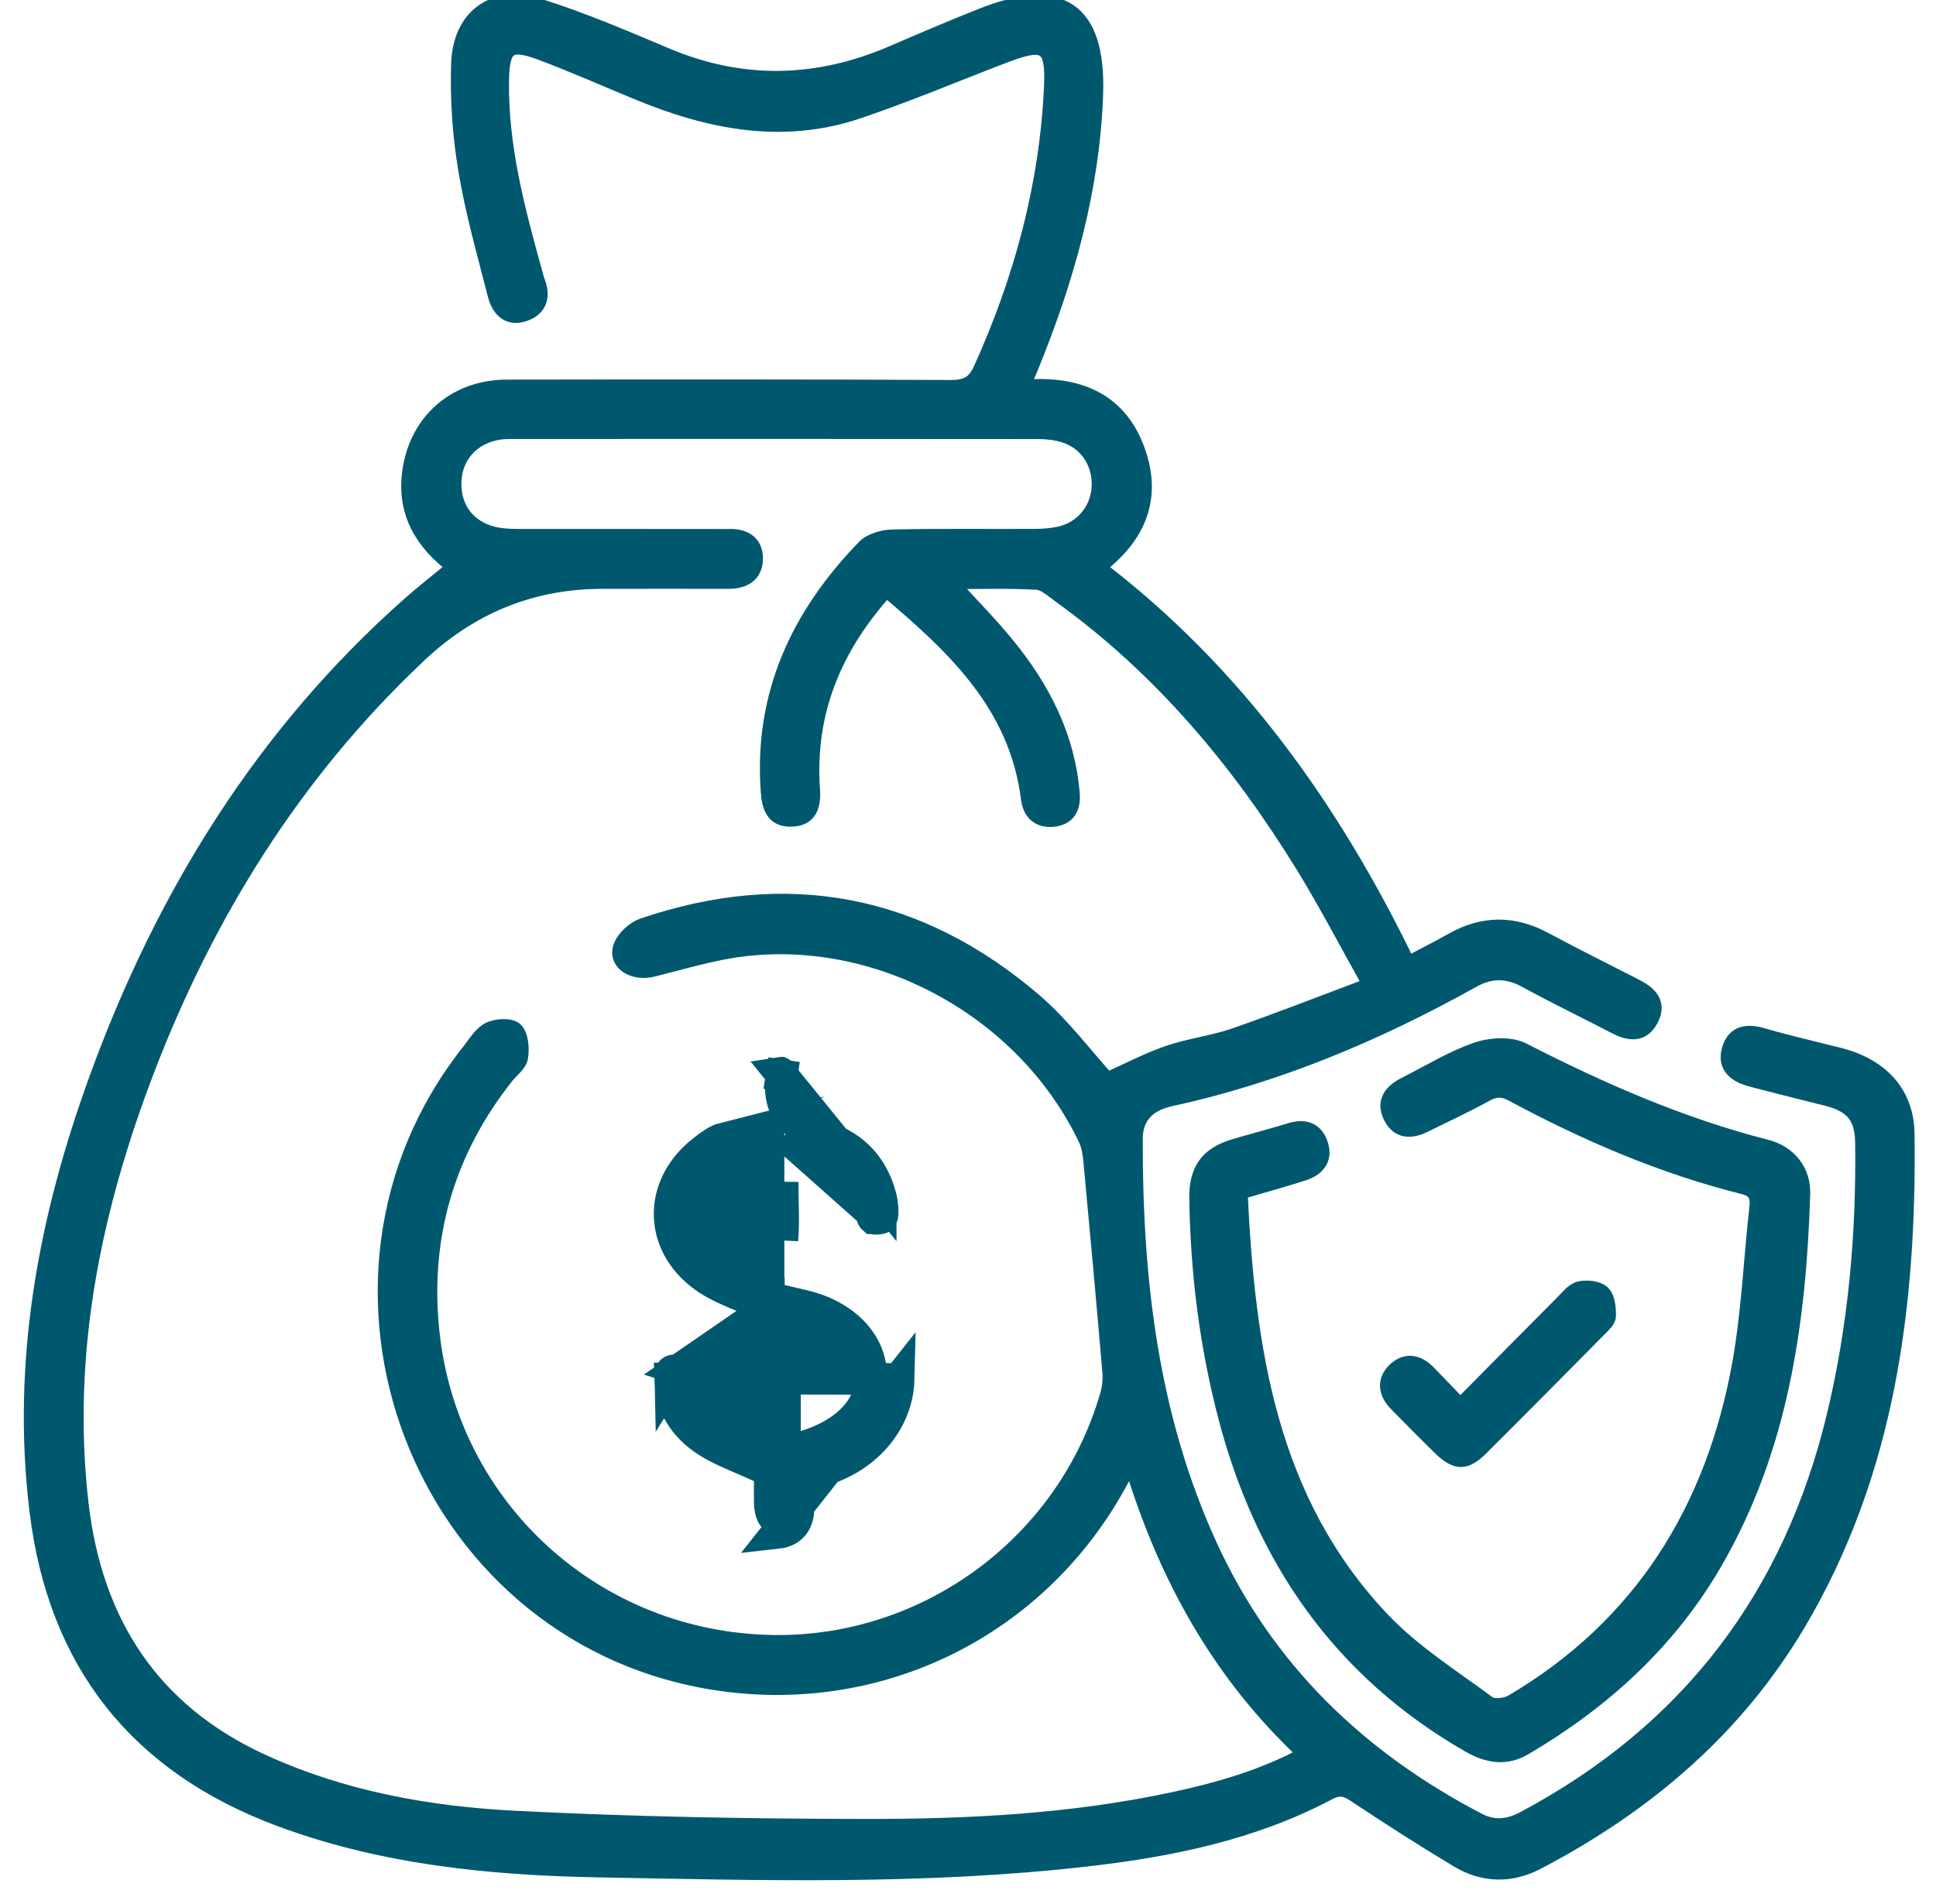
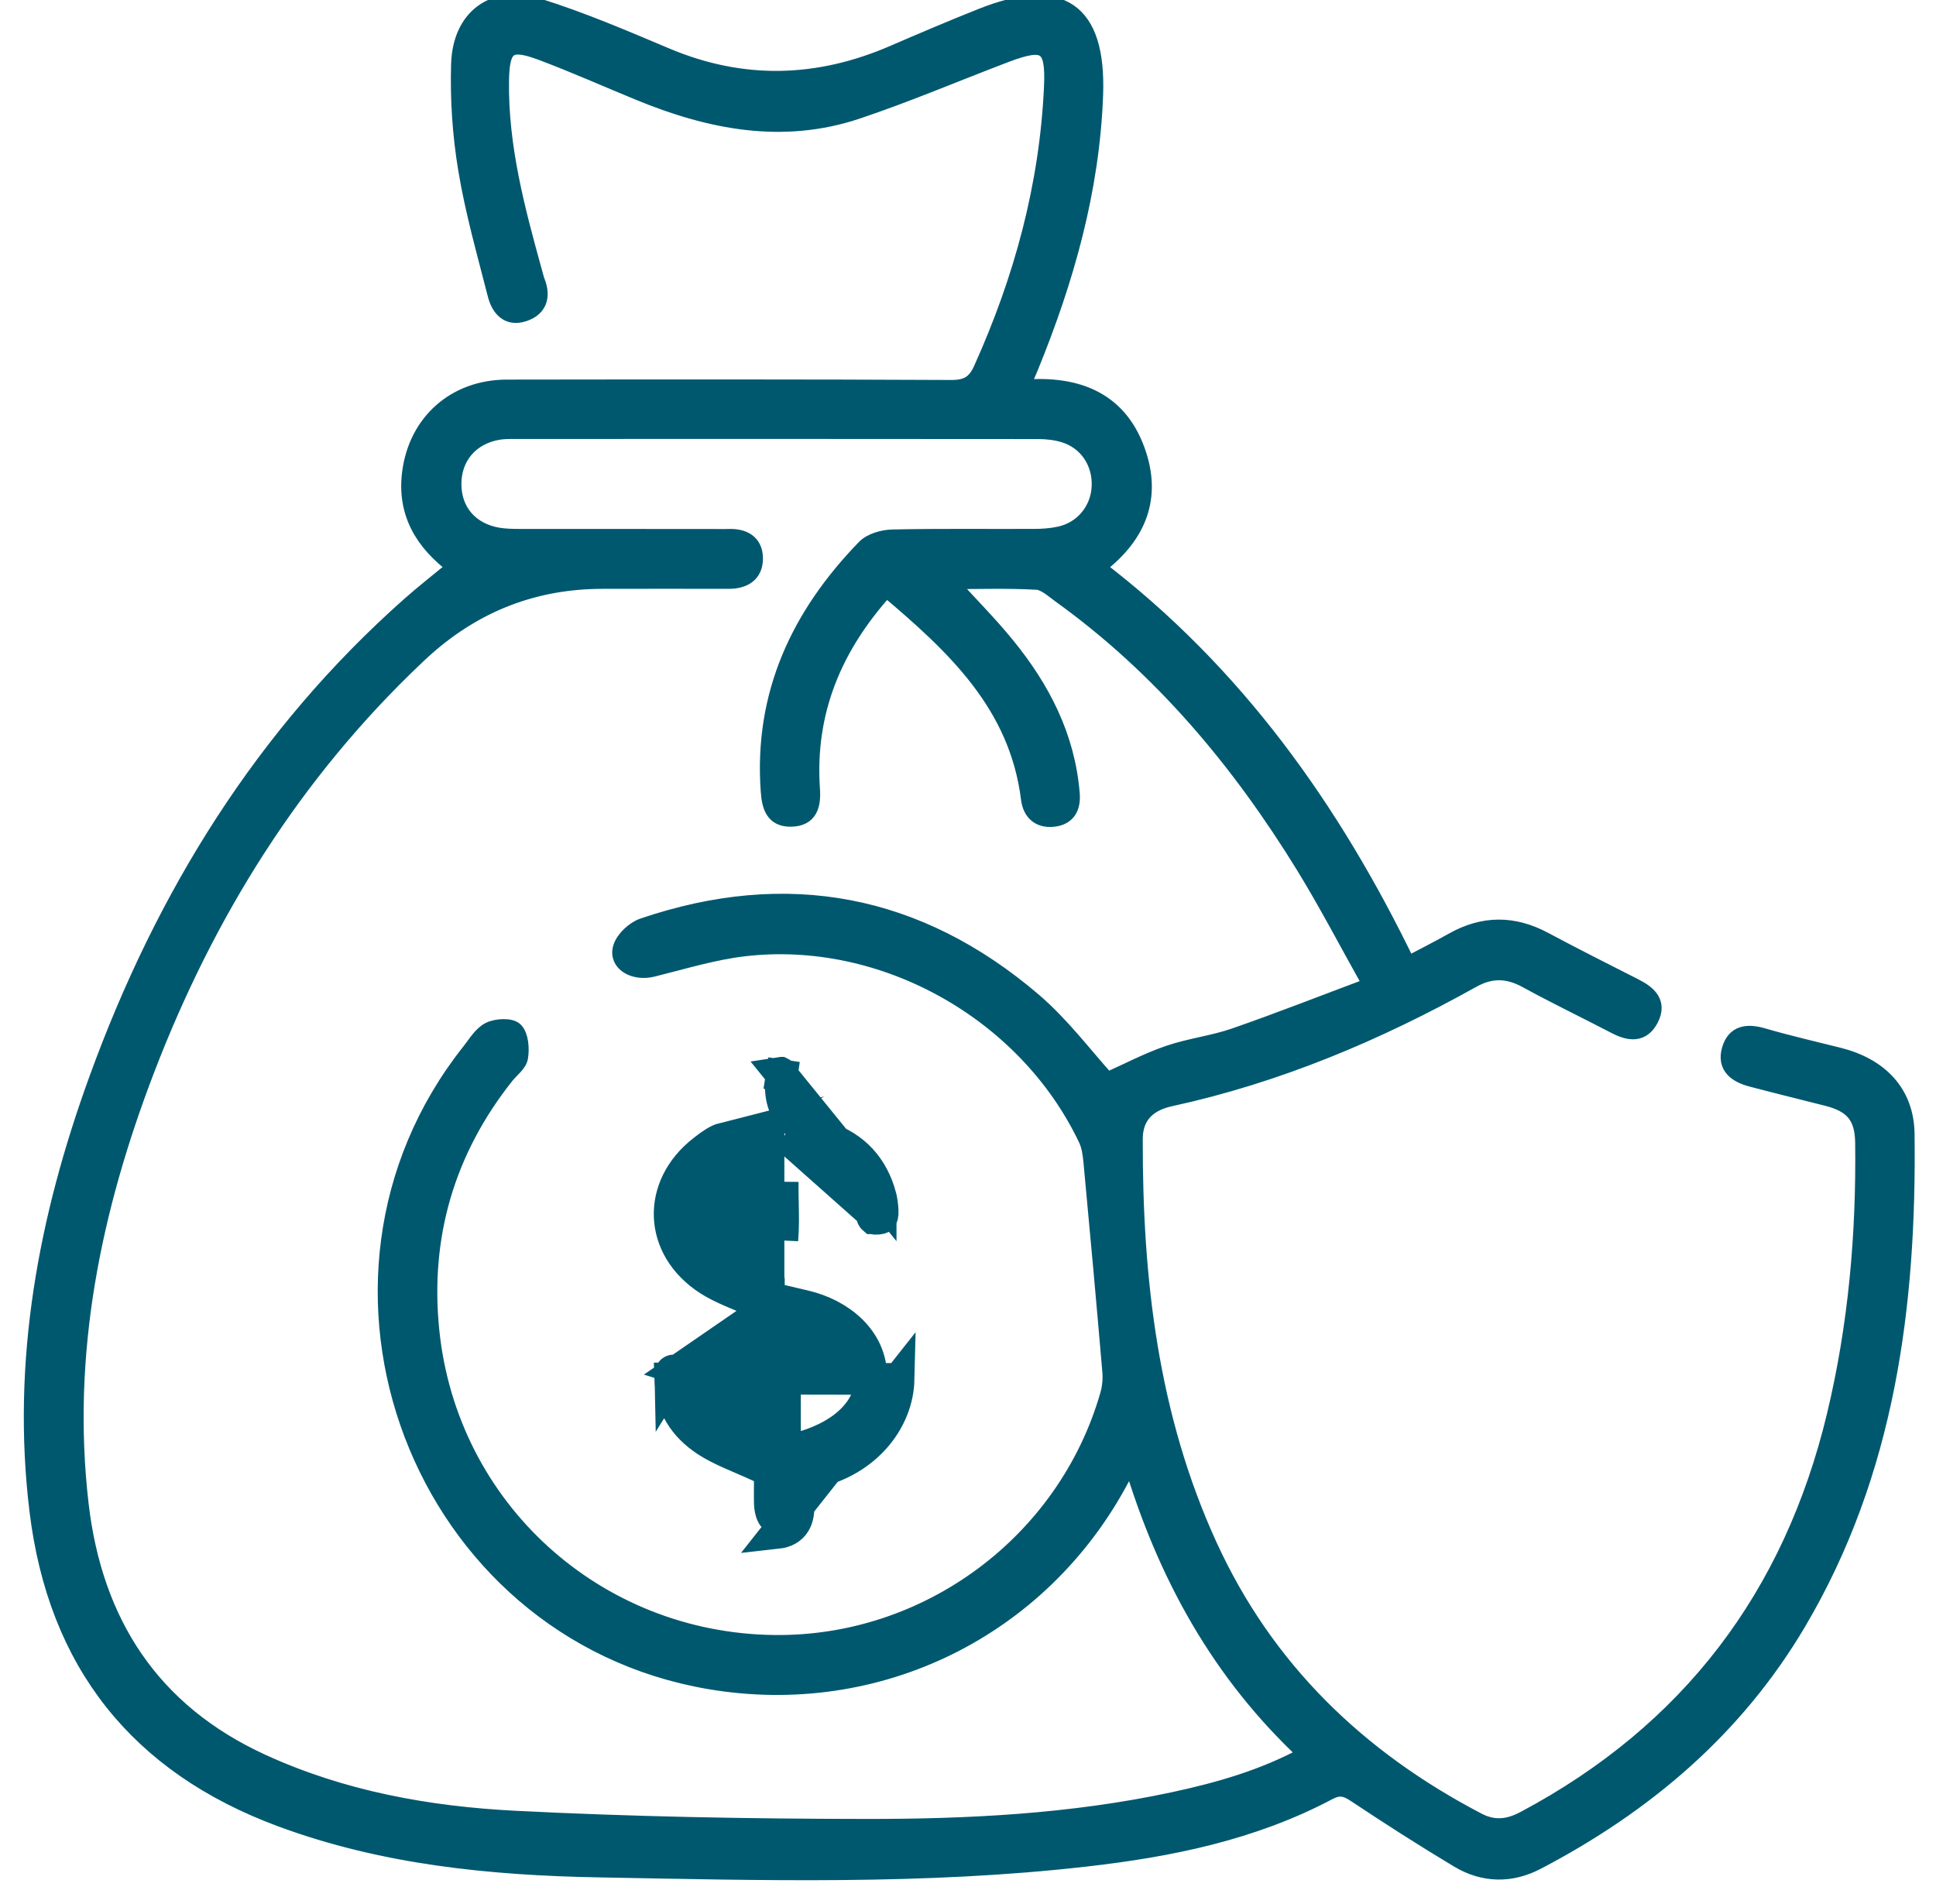
<svg xmlns="http://www.w3.org/2000/svg" width="61" height="60" viewBox="0 0 61 60" fill="none">
  <g clip-path="url(#clip0_83_4904)">
    <path d="M14.343 17.863C13.313 17.105 12.758 16.152 12.919 14.897C13.126 13.282 14.351 12.215 15.968 12.212C20.635 12.206 25.302 12.201 29.97 12.224C30.459 12.227 30.718 12.078 30.914 11.648C32.198 8.807 33.006 5.845 33.145 2.723C33.204 1.411 32.926 1.25 31.691 1.719C30.132 2.311 28.595 2.968 27.016 3.498C24.66 4.289 22.375 3.835 20.146 2.919C19.116 2.496 18.098 2.041 17.057 1.651C16.038 1.27 15.804 1.452 15.788 2.544C15.759 4.624 16.29 6.607 16.838 8.585C16.866 8.686 16.889 8.786 16.927 8.883C17.108 9.353 16.984 9.725 16.507 9.882C15.994 10.052 15.721 9.713 15.611 9.275C15.279 7.972 14.907 6.672 14.688 5.349C14.505 4.252 14.429 3.121 14.464 2.01C14.513 0.529 15.565 -0.238 16.967 0.2C18.339 0.629 19.671 1.201 20.998 1.761C23.398 2.771 25.771 2.704 28.142 1.679C29.07 1.278 29.999 0.882 30.938 0.509C33.426 -0.478 34.603 0.313 34.507 2.986C34.399 5.983 33.59 8.827 32.46 11.588C32.397 11.74 32.328 11.891 32.269 12.046C32.255 12.079 32.273 12.126 32.281 12.212C33.964 12.082 35.327 12.608 35.88 14.348C36.337 15.783 35.809 16.949 34.574 17.874C38.921 21.189 41.982 25.482 44.356 30.392C44.842 30.134 45.314 29.898 45.772 29.639C46.733 29.097 47.685 29.095 48.659 29.616C49.604 30.122 50.564 30.603 51.52 31.09C51.95 31.309 52.276 31.596 52.008 32.114C51.749 32.617 51.333 32.561 50.897 32.333C49.963 31.846 49.014 31.391 48.092 30.885C47.509 30.566 46.974 30.555 46.396 30.878C43.391 32.555 40.248 33.881 36.876 34.615C36.134 34.777 35.757 35.206 35.756 35.897C35.747 40.31 36.24 44.633 38.101 48.701C39.89 52.612 42.806 55.41 46.569 57.375C47.084 57.643 47.546 57.578 48.035 57.316C53.209 54.559 56.447 50.299 57.814 44.584C58.488 41.764 58.74 38.897 58.703 36.002C58.692 35.194 58.378 34.81 57.578 34.606C56.779 34.403 55.979 34.207 55.184 33.997C54.721 33.875 54.345 33.625 54.5 33.08C54.649 32.552 55.053 32.503 55.544 32.646C56.335 32.876 57.138 33.061 57.937 33.261C59.226 33.585 60.059 34.421 60.075 35.736C60.139 41.133 59.466 46.385 56.657 51.138C54.679 54.484 51.83 56.889 48.43 58.669C47.606 59.1 46.743 59.085 45.943 58.605C44.845 57.947 43.768 57.256 42.702 56.547C42.41 56.351 42.198 56.298 41.87 56.471C39.479 57.74 36.878 58.268 34.224 58.57C29.122 59.154 23.996 59.005 18.878 58.911C15.473 58.849 12.081 58.516 8.845 57.316C4.337 55.646 1.762 52.41 1.178 47.605C0.606 42.902 1.46 38.382 3.059 33.991C5.154 28.23 8.293 23.143 12.908 19.055C13.357 18.657 13.829 18.291 14.343 17.866V17.863ZM27.931 18.553C26.276 20.378 25.417 22.435 25.586 24.879C25.619 25.367 25.52 25.786 24.937 25.801C24.366 25.817 24.254 25.416 24.219 24.926C23.999 21.876 25.178 19.381 27.243 17.253C27.441 17.048 27.824 16.941 28.124 16.935C29.611 16.903 31.098 16.924 32.584 16.917C32.851 16.917 33.123 16.897 33.383 16.841C34.106 16.685 34.609 16.075 34.646 15.345C34.684 14.573 34.24 13.908 33.507 13.691C33.254 13.617 32.98 13.586 32.716 13.586C27.223 13.58 21.731 13.581 16.237 13.583C16.052 13.583 15.863 13.581 15.682 13.614C14.827 13.766 14.285 14.412 14.288 15.256C14.289 16.105 14.827 16.73 15.699 16.877C15.922 16.913 16.152 16.918 16.377 16.918C18.422 16.921 20.465 16.92 22.509 16.92C22.654 16.92 22.799 16.926 22.943 16.92C23.426 16.898 23.789 17.089 23.789 17.6C23.789 18.101 23.437 18.308 22.953 18.306C21.631 18.301 20.31 18.306 18.987 18.306C16.879 18.306 15.03 19.008 13.439 20.411C13.33 20.506 13.224 20.607 13.12 20.705C9.263 24.36 6.523 28.756 4.625 33.699C2.934 38.108 1.992 42.647 2.542 47.397C2.976 51.131 4.783 53.93 8.256 55.524C10.791 56.687 13.495 57.173 16.236 57.312C19.904 57.498 23.581 57.565 27.253 57.569C30.514 57.574 33.772 57.409 36.977 56.721C38.404 56.414 39.801 56.018 41.159 55.282C38.43 52.741 36.721 49.642 35.641 46.047C35.494 46.31 35.412 46.447 35.337 46.589C32.811 51.35 27.655 53.887 22.347 52.98C13.218 51.421 9.027 40.413 14.793 33.135C14.987 32.891 15.161 32.586 15.417 32.458C15.646 32.344 16.089 32.321 16.231 32.464C16.404 32.637 16.434 33.041 16.388 33.322C16.352 33.536 16.101 33.713 15.946 33.908C14.078 36.262 13.288 38.961 13.592 41.934C14.164 47.528 18.79 51.706 24.392 51.773C29.226 51.831 33.572 48.607 34.911 43.958C34.977 43.727 35.003 43.469 34.983 43.23C34.795 41.022 34.594 38.814 34.387 36.608C34.364 36.365 34.329 36.109 34.226 35.895C32.327 31.9 27.83 29.373 23.449 29.886C22.476 30 21.522 30.295 20.566 30.532C19.973 30.679 19.413 30.352 19.565 29.858C19.649 29.582 19.976 29.28 20.259 29.183C24.795 27.64 28.924 28.42 32.568 31.533C33.467 32.301 34.189 33.278 34.887 34.042C35.523 33.758 36.151 33.425 36.815 33.197C37.494 32.964 38.225 32.882 38.903 32.646C40.313 32.156 41.705 31.608 43.199 31.049C42.443 29.701 41.804 28.469 41.079 27.289C39.042 23.976 36.579 21.038 33.404 18.753C33.173 18.587 32.92 18.349 32.666 18.335C31.772 18.284 30.874 18.315 29.901 18.315C30.553 19.032 31.164 19.644 31.708 20.311C32.83 21.68 33.625 23.206 33.771 25.015C33.806 25.448 33.645 25.758 33.182 25.805C32.735 25.849 32.473 25.601 32.419 25.171C32.048 22.195 30.055 20.354 27.926 18.557L27.931 18.553Z" fill="#00586F" stroke="#00586F" stroke-width="0.5" stroke-miterlimit="10" />
-     <path d="M39.059 37.548C39.294 42.499 39.972 47.281 43.548 51.05C44.517 52.072 45.748 52.848 46.891 53.693C47.052 53.811 47.449 53.767 47.65 53.648C51.724 51.244 53.996 47.58 54.827 42.982C55.119 41.355 55.185 39.688 55.371 38.042C55.412 37.668 55.303 37.476 54.925 37.382C52.37 36.743 49.971 35.706 47.656 34.463C47.345 34.296 47.114 34.301 46.81 34.469C46.179 34.817 45.523 35.121 44.876 35.44C44.451 35.65 44.05 35.644 43.826 35.169C43.596 34.685 43.881 34.387 44.293 34.181C45.031 33.809 45.743 33.366 46.516 33.098C46.957 32.944 47.583 32.904 47.977 33.106C50.444 34.37 52.966 35.474 55.657 36.162C56.358 36.341 56.81 36.905 56.787 37.624C56.658 41.682 56.099 45.642 54.019 49.232C52.567 51.736 50.504 53.606 48.039 55.059C47.439 55.412 46.876 55.313 46.291 54.977C42.223 52.638 39.782 49.09 38.616 44.586C38.037 42.347 37.756 40.068 37.722 37.756C37.71 36.879 38.056 36.392 38.877 36.147C39.468 35.969 40.068 35.815 40.658 35.635C41.108 35.496 41.449 35.611 41.597 36.065C41.752 36.538 41.482 36.822 41.064 36.958C40.422 37.166 39.77 37.343 39.067 37.55L39.059 37.548Z" fill="#00586F" stroke="#00586F" stroke-width="0.5" stroke-miterlimit="10" />
-     <path d="M46.013 44.319C47.132 43.189 48.191 42.115 49.255 41.048C49.414 40.888 49.578 40.671 49.773 40.627C50 40.577 50.337 40.609 50.487 40.752C50.641 40.897 50.668 41.223 50.667 41.468C50.667 41.602 50.504 41.748 50.389 41.864C49.152 43.115 47.915 44.365 46.669 45.606C46.162 46.112 45.883 46.1 45.362 45.59C44.905 45.139 44.451 44.686 44.004 44.226C43.686 43.898 43.614 43.516 43.959 43.184C44.3 42.859 44.675 42.934 44.995 43.264C45.313 43.59 45.627 43.919 46.012 44.321L46.013 44.319Z" fill="#00586F" stroke="#00586F" stroke-width="0.5" stroke-miterlimit="10" />
-     <path d="M24.225 41.214V41.534V45.059V45.064V45.655L23.642 45.557C23.064 45.459 22.569 45.255 22.19 44.882C21.812 44.508 21.601 44.015 21.495 43.436C21.467 43.284 21.421 43.218 21.399 43.197C21.389 43.188 21.381 43.183 21.37 43.179L24.225 41.214ZM24.225 41.214L23.934 41.08M24.225 41.214L23.934 41.08M23.934 41.08C23.738 40.989 23.533 40.903 23.343 40.824C23.243 40.782 23.147 40.741 23.058 40.703C22.787 40.585 22.549 40.471 22.337 40.335L22.337 40.335M23.934 41.08L22.337 40.335M22.337 40.335C21.524 39.812 21.13 39.071 21.101 38.342C21.072 37.613 21.406 36.838 22.17 36.248L22.171 36.247M22.337 40.335L22.171 36.247M22.171 36.247C22.422 36.052 22.615 35.921 22.788 35.877L22.171 36.247ZM27.747 37.704L27.747 37.703C27.499 36.774 26.912 36.148 26.051 35.857C25.681 35.732 25.261 35.569 24.97 35.254C24.643 34.898 24.55 34.436 24.631 33.887L25.126 33.96L24.631 33.888C24.636 33.857 24.624 33.831 24.609 33.815C24.603 33.809 24.598 33.807 24.596 33.806C24.596 33.806 24.595 33.806 24.594 33.806C24.592 33.806 24.588 33.806 24.582 33.807L27.747 37.704ZM27.747 37.704C27.782 37.836 27.802 37.987 27.81 38.15L27.81 38.151M27.747 37.704L27.81 38.151M27.81 38.151C27.818 38.302 27.786 38.358 27.779 38.368C27.776 38.371 27.773 38.375 27.762 38.381C27.748 38.388 27.717 38.4 27.656 38.405C27.592 38.411 27.553 38.405 27.533 38.399C27.515 38.394 27.51 38.389 27.509 38.388L27.508 38.388L27.508 38.388C27.508 38.388 27.467 38.352 27.452 38.206L27.452 38.206M27.81 38.151L27.452 38.206M27.452 38.206C27.385 37.582 27.136 37.1 26.738 36.732C26.356 36.379 25.863 36.158 25.352 35.989L24.725 35.783M27.452 38.206L24.725 35.783M24.725 35.783L24.695 36.442L24.725 35.783ZM21.492 38.207C21.475 39.352 22.404 40.176 23.605 40.445L24.214 40.581V39.957V36.535V35.936L23.625 36.043C22.457 36.256 21.507 37.089 21.492 38.207ZM21.492 38.207C21.492 38.207 21.492 38.207 21.492 38.207L21.991 38.214L21.491 38.208C21.491 38.207 21.492 38.207 21.492 38.207ZM21.184 43.196C21.199 43.189 21.229 43.178 21.282 43.173L21.116 43.44C21.112 43.291 21.147 43.232 21.159 43.216C21.164 43.209 21.171 43.203 21.184 43.196ZM25.149 47.366C25.198 47.847 25.031 48.249 24.482 48.309L28.313 43.465C28.282 44.738 27.338 45.932 25.874 46.343C25.259 46.516 25.091 46.786 25.149 47.366ZM24.667 37.922C24.675 38.317 24.683 38.684 24.649 39.07L24.66 37.241C24.66 37.241 24.66 37.241 24.66 37.241C24.658 37.481 24.663 37.706 24.667 37.922ZM27.813 43.453C27.788 44.48 27.018 45.502 25.739 45.862C25.393 45.959 25.059 46.112 24.848 46.418C24.635 46.726 24.618 47.085 24.651 47.416L24.652 47.416C24.67 47.597 24.639 47.693 24.615 47.732C24.605 47.748 24.593 47.761 24.573 47.772C24.551 47.785 24.508 47.804 24.428 47.812L24.428 47.812C24.413 47.814 24.404 47.813 24.399 47.813C24.395 47.812 24.392 47.811 24.391 47.811L24.391 47.811C24.39 47.81 24.379 47.805 24.361 47.781C24.319 47.725 24.261 47.589 24.256 47.344C24.253 47.18 24.254 47.022 24.255 46.875C24.255 46.805 24.256 46.739 24.256 46.675V46.358L23.968 46.222C23.763 46.126 23.549 46.034 23.349 45.948C23.24 45.901 23.134 45.855 23.037 45.812C22.748 45.684 22.494 45.559 22.265 45.41C21.551 44.941 21.14 44.3 21.116 43.44L27.813 43.453ZM24.732 45.096V45.773L25.379 45.574C26.597 45.199 27.492 44.401 27.448 43.289L27.448 43.289C27.405 42.218 26.485 41.421 25.346 41.154L24.732 41.01V41.641V41.642V45.096Z" fill="#00586F" stroke="#00586F" stroke-miterlimit="10" />
+     <path d="M24.225 41.214V41.534V45.059V45.064V45.655L23.642 45.557C23.064 45.459 22.569 45.255 22.19 44.882C21.812 44.508 21.601 44.015 21.495 43.436C21.467 43.284 21.421 43.218 21.399 43.197C21.389 43.188 21.381 43.183 21.37 43.179L24.225 41.214ZM24.225 41.214L23.934 41.08M24.225 41.214L23.934 41.08M23.934 41.08C23.738 40.989 23.533 40.903 23.343 40.824C23.243 40.782 23.147 40.741 23.058 40.703C22.787 40.585 22.549 40.471 22.337 40.335L22.337 40.335M23.934 41.08L22.337 40.335M22.337 40.335C21.524 39.812 21.13 39.071 21.101 38.342C21.072 37.613 21.406 36.838 22.17 36.248L22.171 36.247M22.337 40.335L22.171 36.247M22.171 36.247C22.422 36.052 22.615 35.921 22.788 35.877L22.171 36.247ZM27.747 37.704L27.747 37.703C27.499 36.774 26.912 36.148 26.051 35.857C25.681 35.732 25.261 35.569 24.97 35.254C24.643 34.898 24.55 34.436 24.631 33.887L25.126 33.96L24.631 33.888C24.636 33.857 24.624 33.831 24.609 33.815C24.603 33.809 24.598 33.807 24.596 33.806C24.596 33.806 24.595 33.806 24.594 33.806C24.592 33.806 24.588 33.806 24.582 33.807L27.747 37.704ZM27.747 37.704C27.782 37.836 27.802 37.987 27.81 38.15L27.81 38.151M27.747 37.704L27.81 38.151M27.81 38.151C27.818 38.302 27.786 38.358 27.779 38.368C27.776 38.371 27.773 38.375 27.762 38.381C27.748 38.388 27.717 38.4 27.656 38.405C27.592 38.411 27.553 38.405 27.533 38.399C27.515 38.394 27.51 38.389 27.509 38.388L27.508 38.388L27.508 38.388C27.508 38.388 27.467 38.352 27.452 38.206L27.452 38.206M27.81 38.151L27.452 38.206M27.452 38.206C27.385 37.582 27.136 37.1 26.738 36.732C26.356 36.379 25.863 36.158 25.352 35.989L24.725 35.783M27.452 38.206L24.725 35.783M24.725 35.783L24.695 36.442L24.725 35.783ZM21.492 38.207C21.475 39.352 22.404 40.176 23.605 40.445L24.214 40.581V39.957V36.535V35.936L23.625 36.043C22.457 36.256 21.507 37.089 21.492 38.207ZM21.492 38.207C21.492 38.207 21.492 38.207 21.492 38.207L21.991 38.214L21.491 38.208C21.491 38.207 21.492 38.207 21.492 38.207ZM21.184 43.196C21.199 43.189 21.229 43.178 21.282 43.173L21.116 43.44C21.112 43.291 21.147 43.232 21.159 43.216C21.164 43.209 21.171 43.203 21.184 43.196ZM25.149 47.366C25.198 47.847 25.031 48.249 24.482 48.309L28.313 43.465C28.282 44.738 27.338 45.932 25.874 46.343C25.259 46.516 25.091 46.786 25.149 47.366ZM24.667 37.922C24.675 38.317 24.683 38.684 24.649 39.07C24.66 37.241 24.66 37.241 24.66 37.241C24.658 37.481 24.663 37.706 24.667 37.922ZM27.813 43.453C27.788 44.48 27.018 45.502 25.739 45.862C25.393 45.959 25.059 46.112 24.848 46.418C24.635 46.726 24.618 47.085 24.651 47.416L24.652 47.416C24.67 47.597 24.639 47.693 24.615 47.732C24.605 47.748 24.593 47.761 24.573 47.772C24.551 47.785 24.508 47.804 24.428 47.812L24.428 47.812C24.413 47.814 24.404 47.813 24.399 47.813C24.395 47.812 24.392 47.811 24.391 47.811L24.391 47.811C24.39 47.81 24.379 47.805 24.361 47.781C24.319 47.725 24.261 47.589 24.256 47.344C24.253 47.18 24.254 47.022 24.255 46.875C24.255 46.805 24.256 46.739 24.256 46.675V46.358L23.968 46.222C23.763 46.126 23.549 46.034 23.349 45.948C23.24 45.901 23.134 45.855 23.037 45.812C22.748 45.684 22.494 45.559 22.265 45.41C21.551 44.941 21.14 44.3 21.116 43.44L27.813 43.453ZM24.732 45.096V45.773L25.379 45.574C26.597 45.199 27.492 44.401 27.448 43.289L27.448 43.289C27.405 42.218 26.485 41.421 25.346 41.154L24.732 41.01V41.641V41.642V45.096Z" fill="#00586F" stroke="#00586F" stroke-miterlimit="10" />
  </g>
  <defs>
    <clipPath id="clip0_83_4904">
      <rect width="61" height="60" fill="white" />
    </clipPath>
  </defs>
</svg>